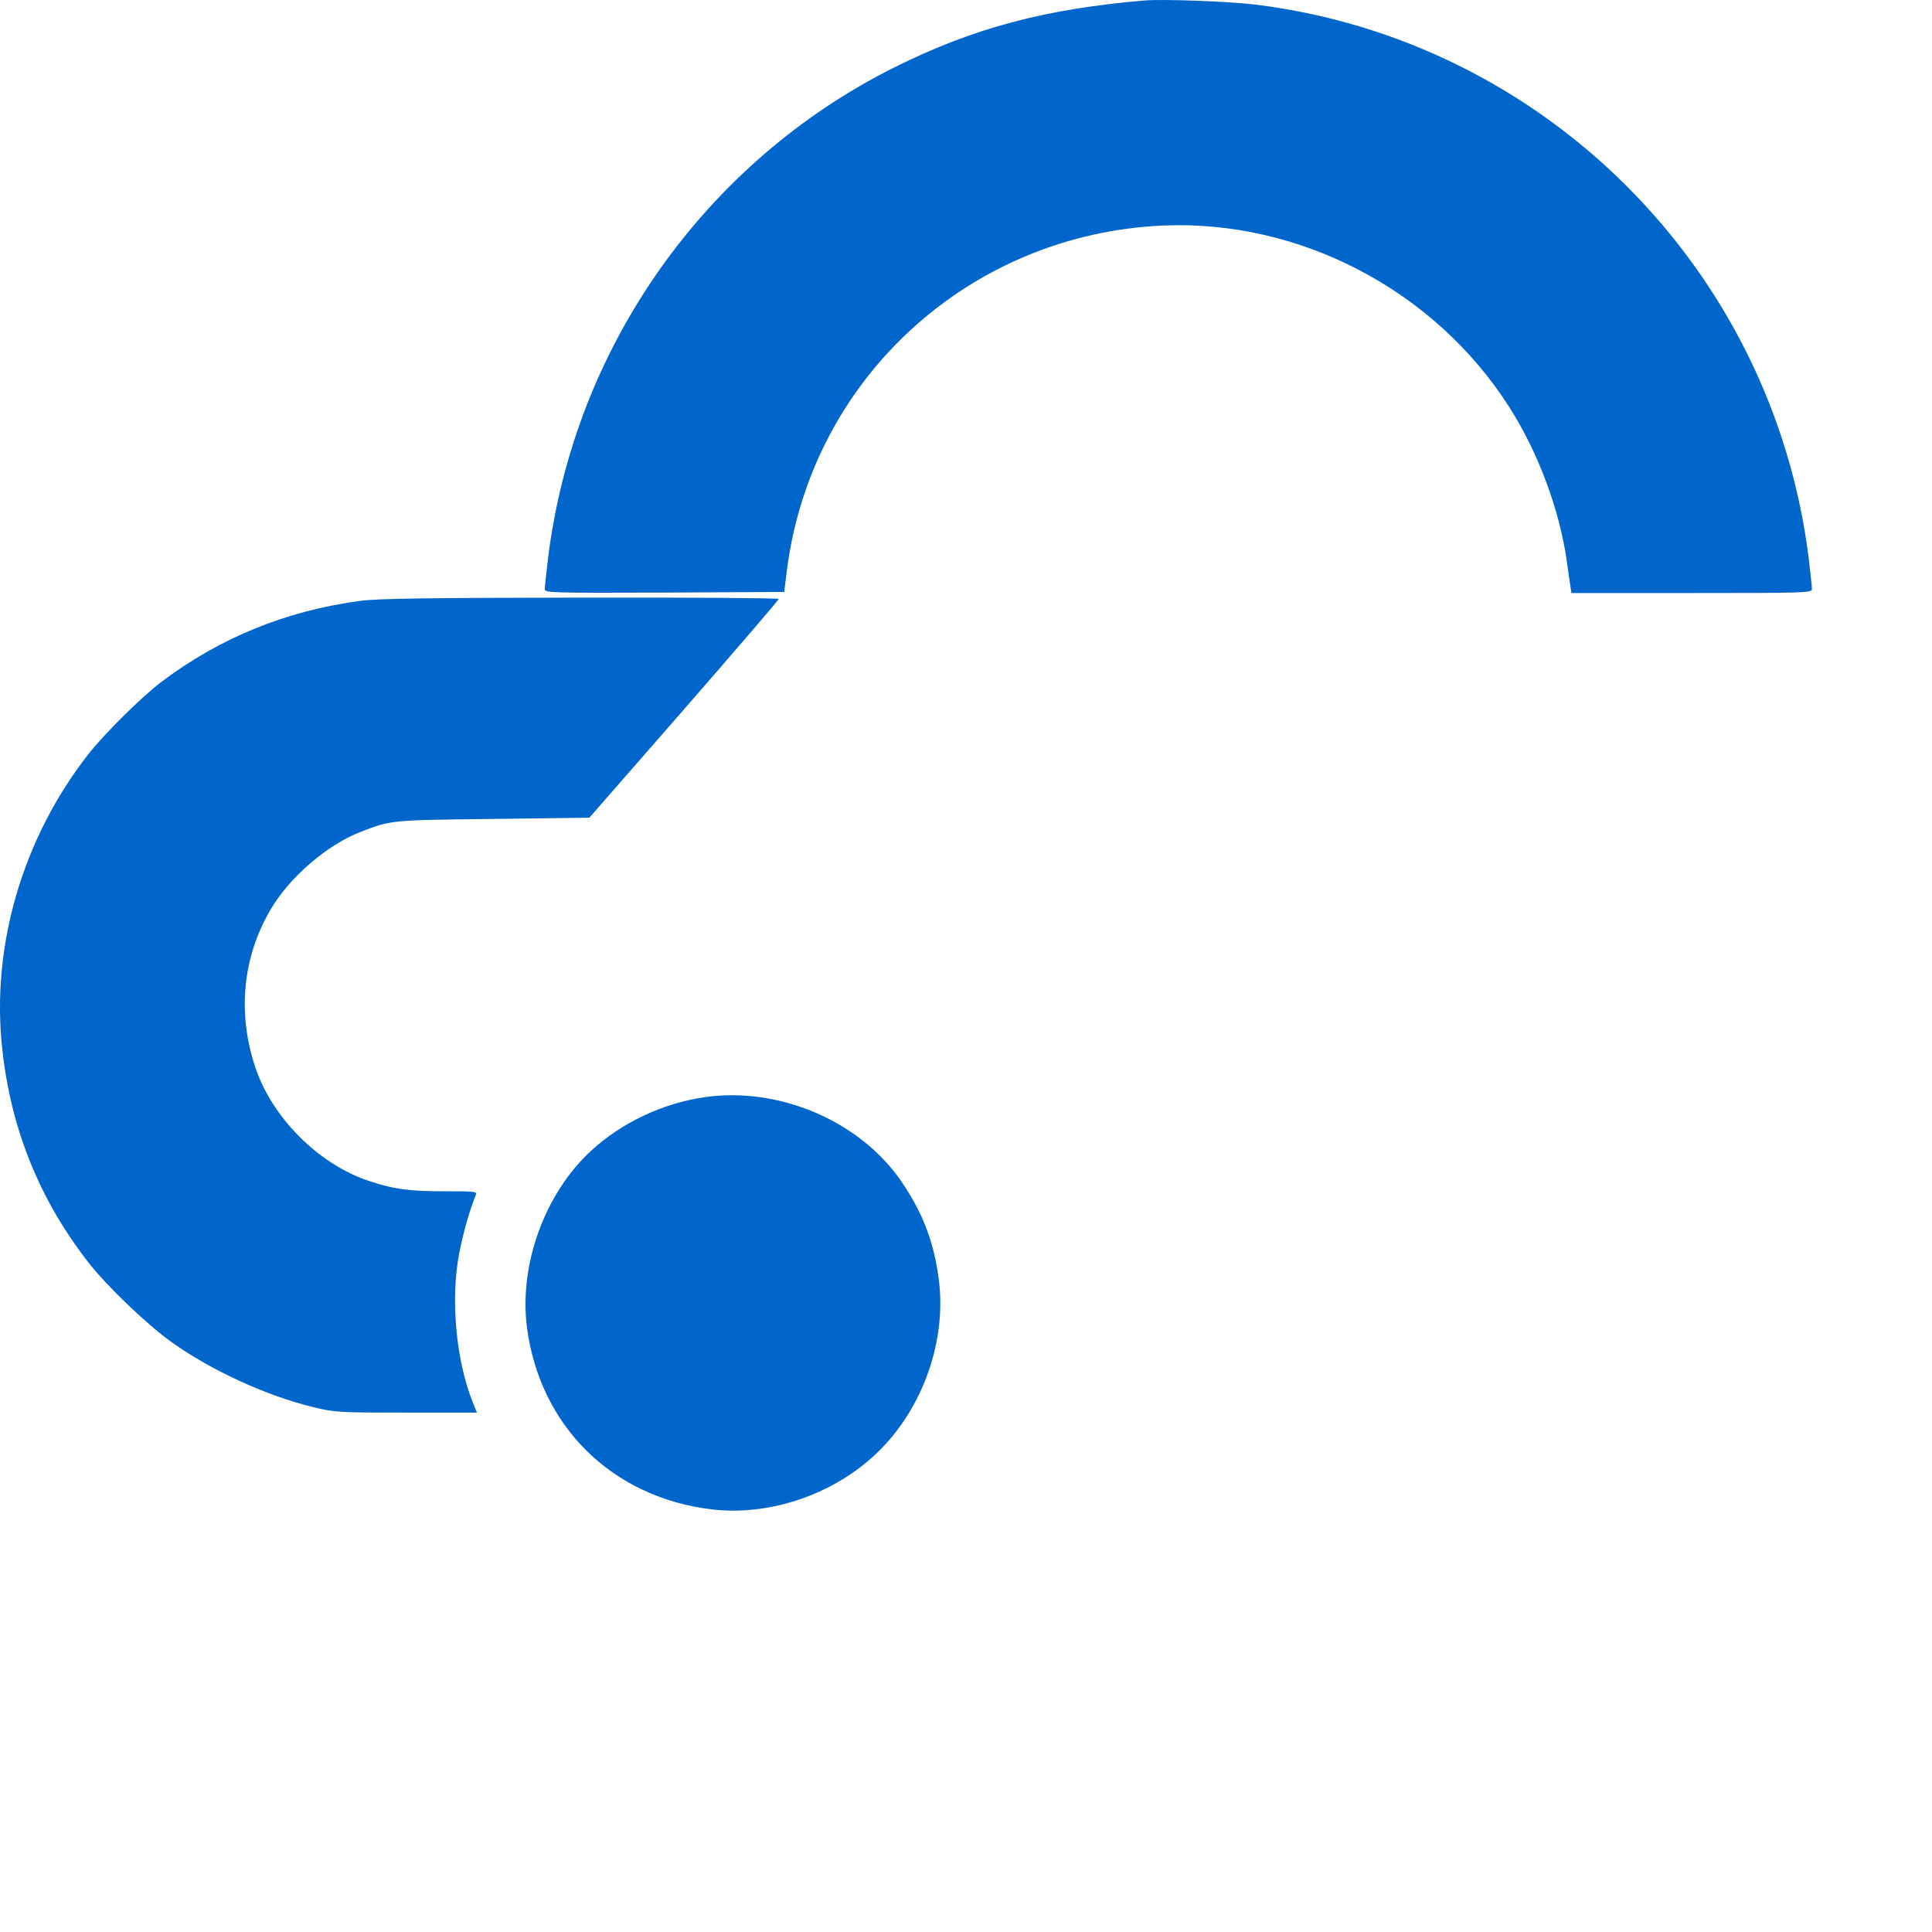
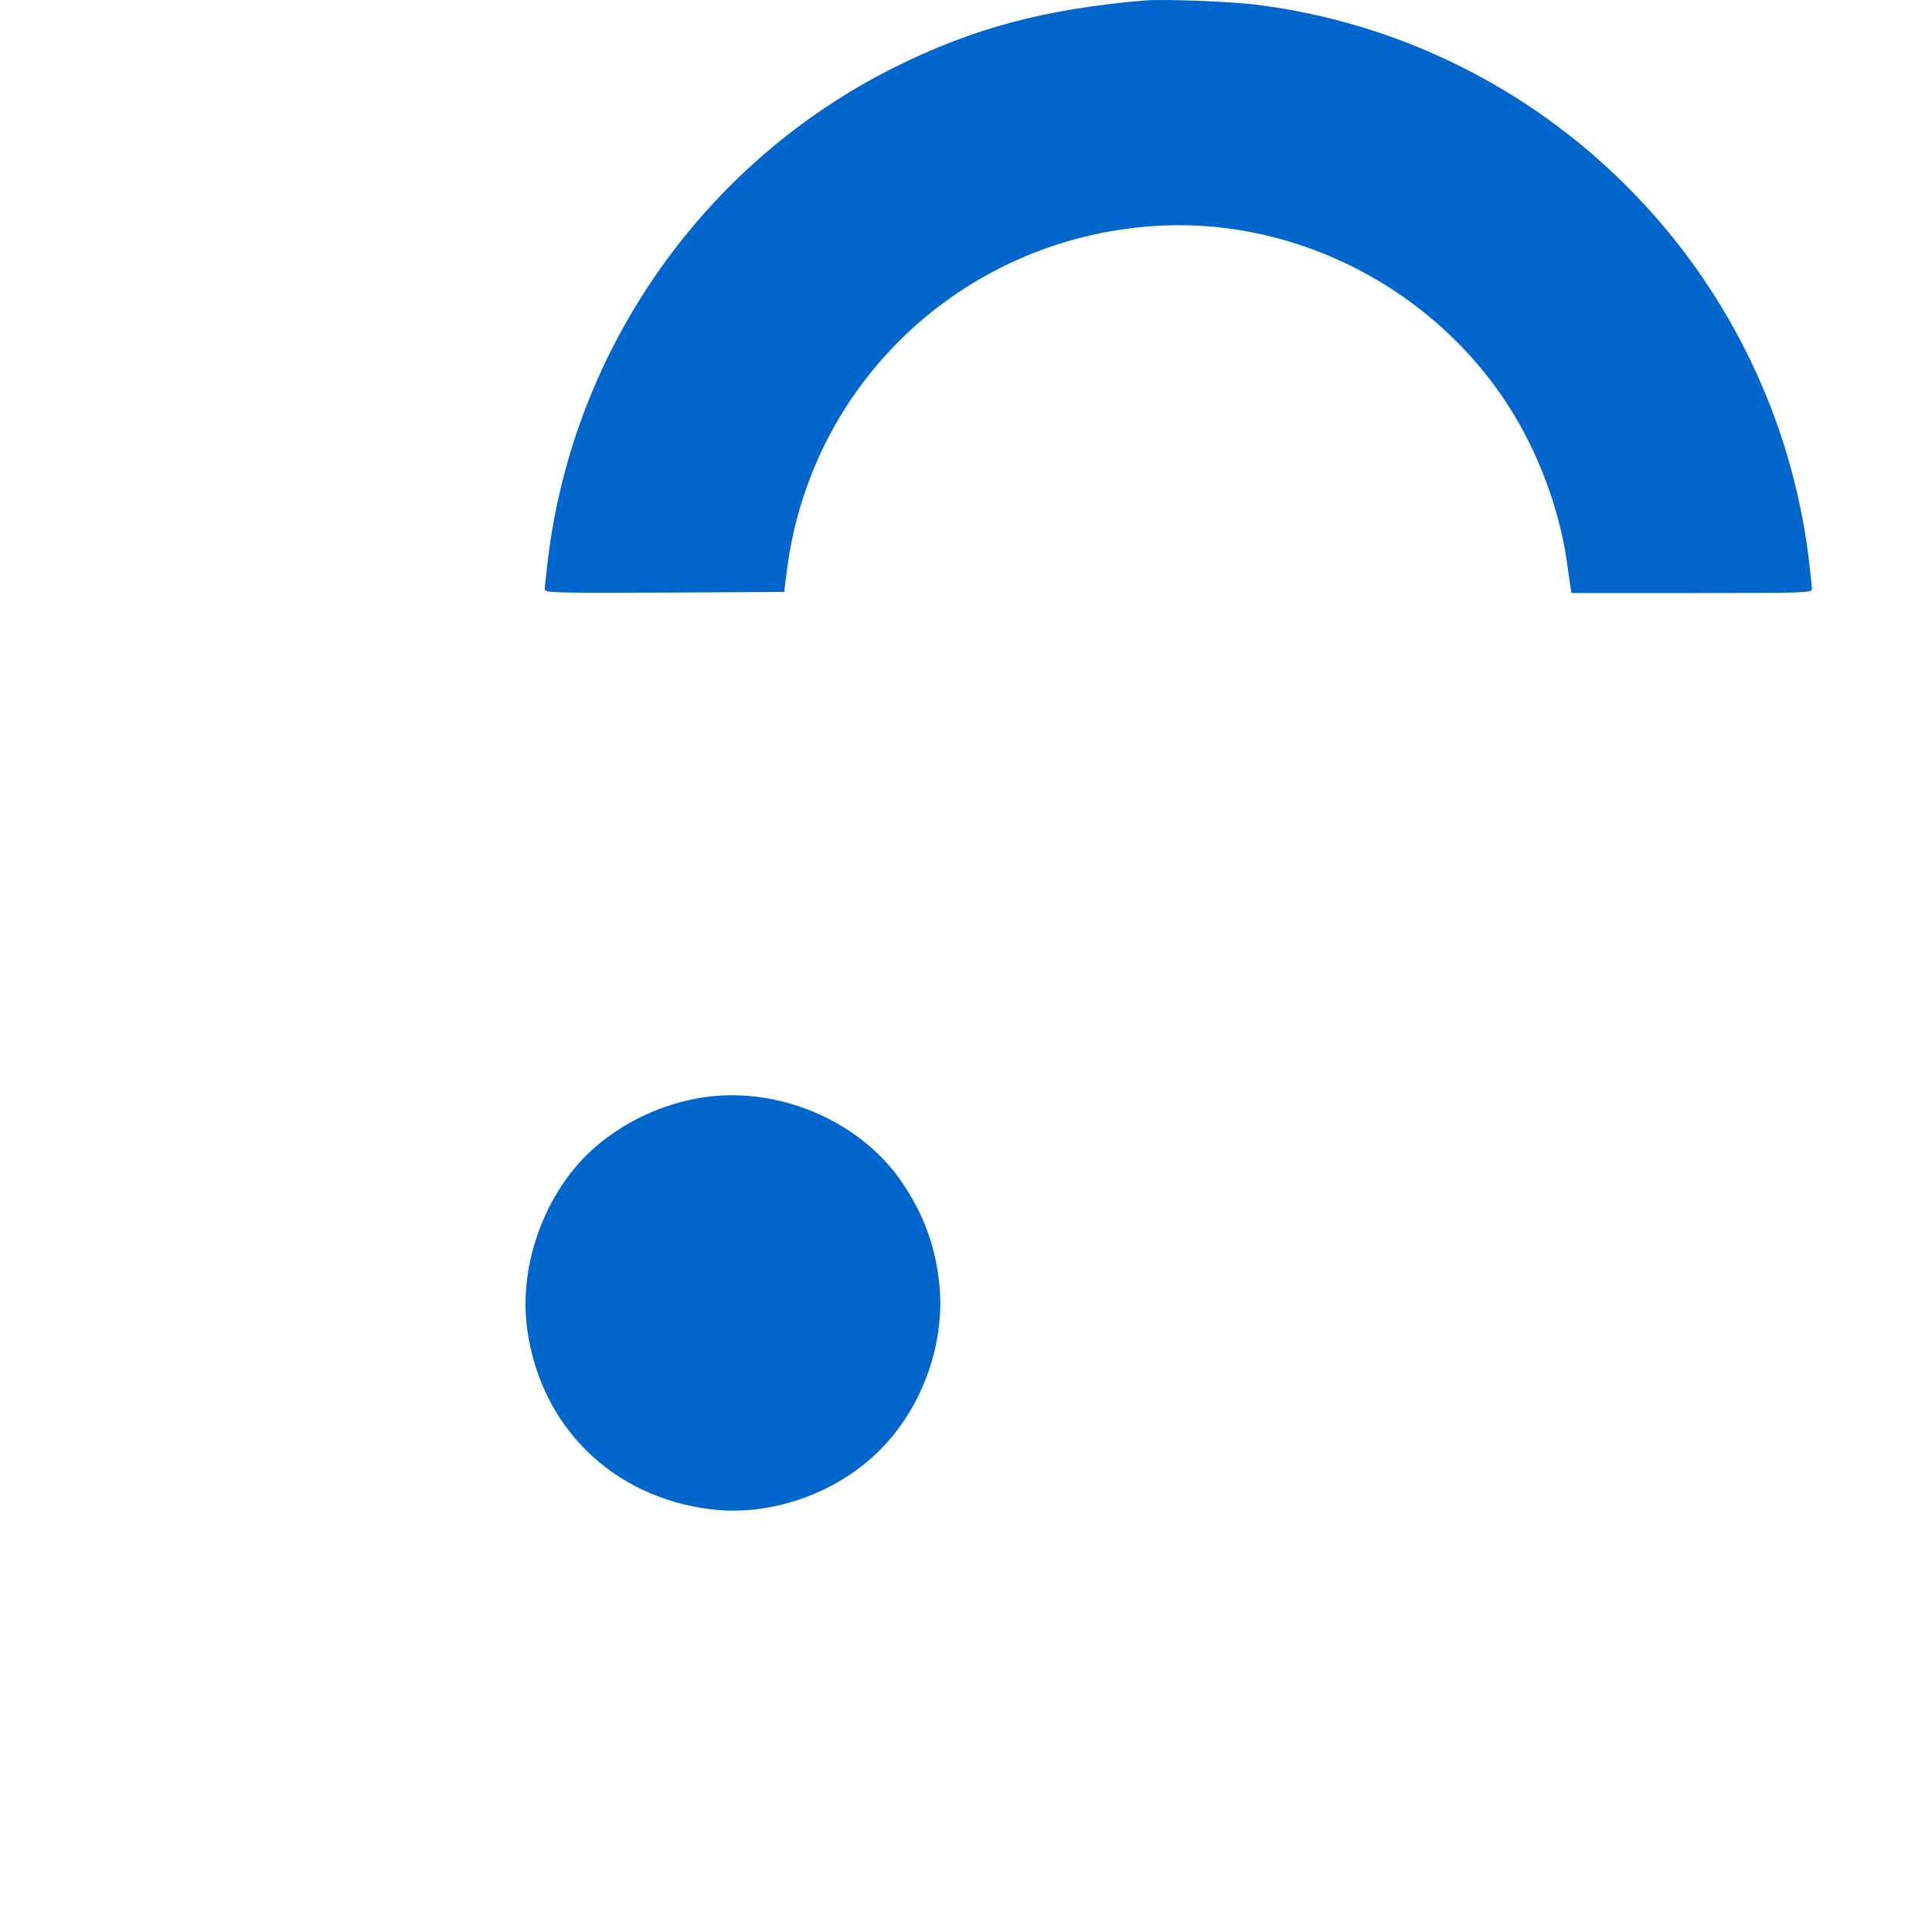
<svg xmlns="http://www.w3.org/2000/svg" viewBox="0 0 80 80" fill="none">
  <path d="M47.389 0.02C43.247 0.373 40.275 1.172 37.021 2.796C29.173 6.725 23.772 14.384 22.694 23.113C22.621 23.73 22.558 24.302 22.558 24.392C22.558 24.547 22.802 24.556 27.515 24.538L32.472 24.511L32.581 23.639C33.578 15.7 40.121 9.693 48.159 9.339C53.805 9.094 59.379 11.997 62.469 16.816C63.683 18.703 64.571 21.081 64.879 23.24C64.934 23.639 64.997 24.102 65.025 24.256L65.07 24.556H70.045C74.767 24.556 75.029 24.547 75.029 24.392C75.029 24.302 74.966 23.73 74.894 23.113C73.407 11.144 63.955 1.68 52.002 0.192C50.887 0.056 48.168 -0.044 47.389 0.02Z" fill="#0066CC" />
-   <path d="M14.9 24.883C11.836 25.291 9.072 26.425 6.653 28.258C5.855 28.866 4.315 30.39 3.662 31.225C0.934 34.71 -0.371 39.174 0.091 43.412C0.445 46.733 1.632 49.673 3.662 52.277C4.432 53.266 6.109 54.872 7.151 55.607C8.773 56.76 11.057 57.803 12.969 58.266C13.866 58.484 14.021 58.493 16.821 58.493H19.748L19.558 58.021C18.878 56.297 18.651 53.774 19.014 51.905C19.177 51.061 19.431 50.154 19.703 49.482C19.766 49.337 19.666 49.328 18.416 49.328C16.93 49.328 16.322 49.246 15.307 48.911C13.196 48.221 11.247 46.27 10.559 44.156C9.825 41.924 10.051 39.628 11.202 37.668C11.981 36.325 13.567 34.964 14.954 34.438C16.195 33.957 16.205 33.957 20.428 33.911L24.406 33.857L28.33 29.365C30.478 26.897 32.245 24.846 32.245 24.801C32.254 24.765 28.557 24.737 24.035 24.746C17.691 24.756 15.597 24.783 14.9 24.883Z" fill="#0066CC" />
  <path d="M29.155 45.435C27.433 45.689 25.756 46.479 24.488 47.64C22.557 49.41 21.479 52.377 21.823 54.99C22.367 59.056 25.331 61.986 29.427 62.495C31.892 62.803 34.638 61.85 36.432 60.045C38.236 58.248 39.187 55.498 38.879 53.03C38.689 51.461 38.208 50.208 37.311 48.902C35.589 46.406 32.236 44.982 29.155 45.435Z" fill="#0066CC" />
</svg>